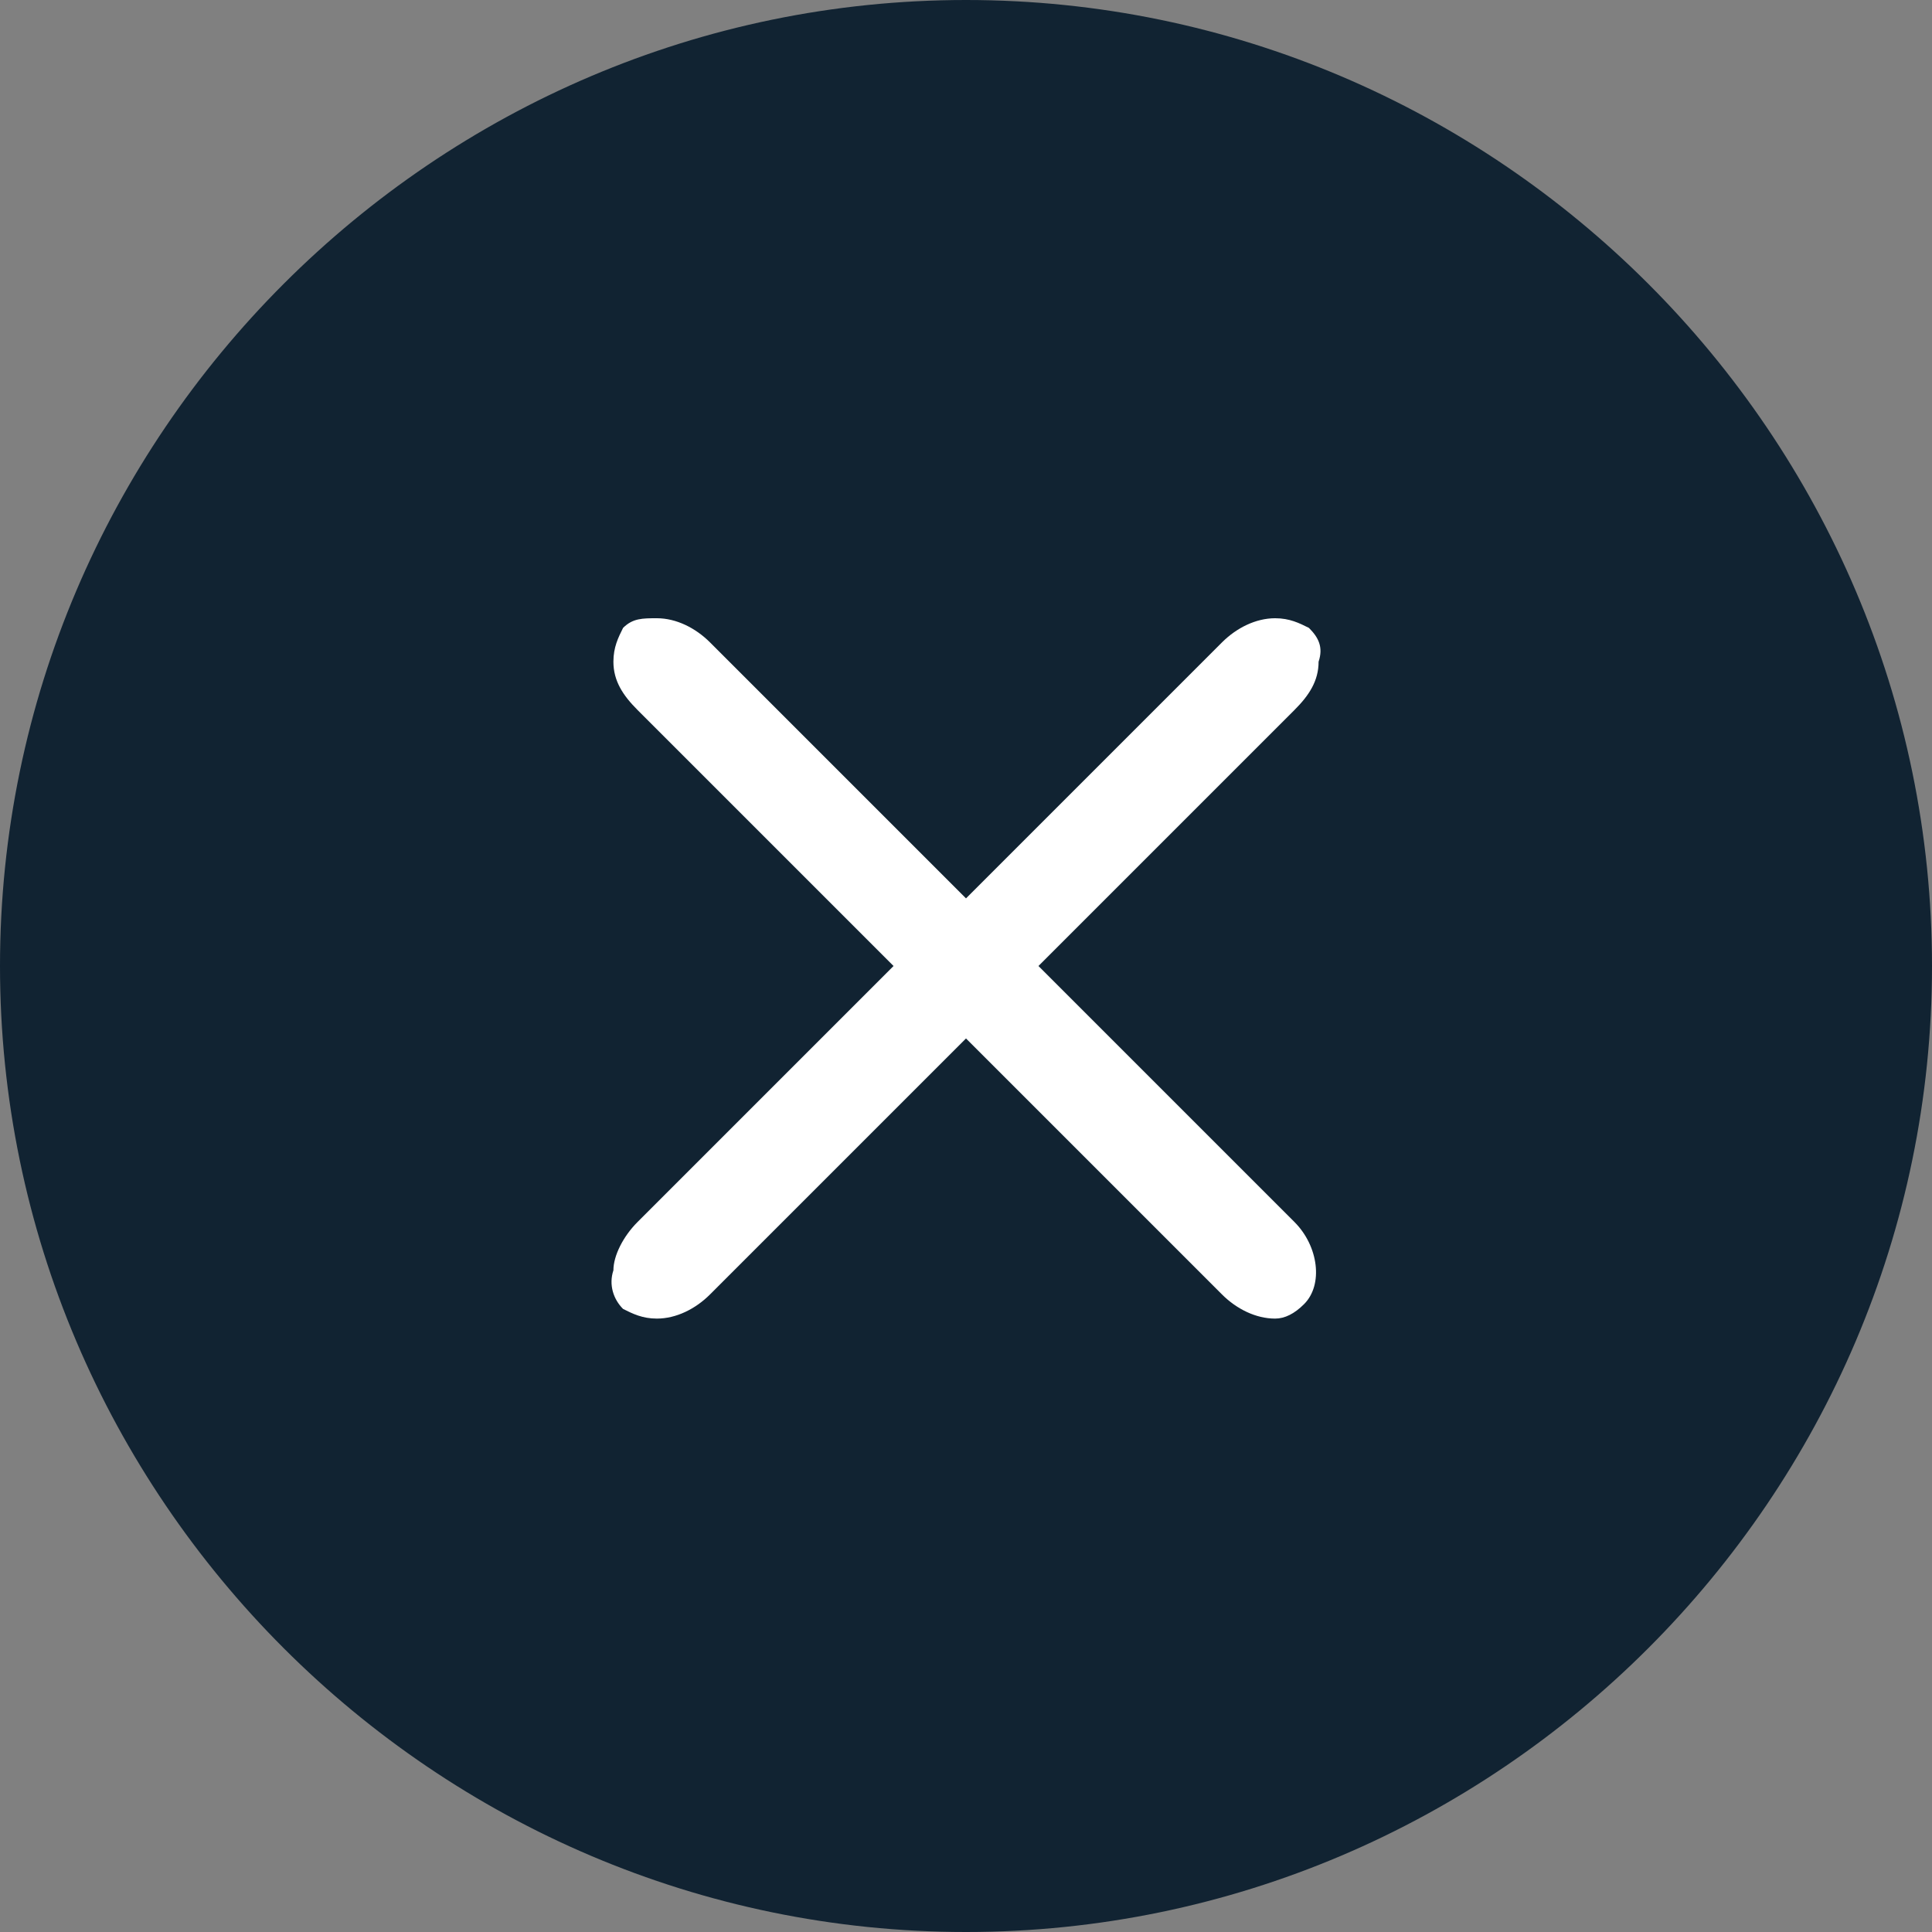
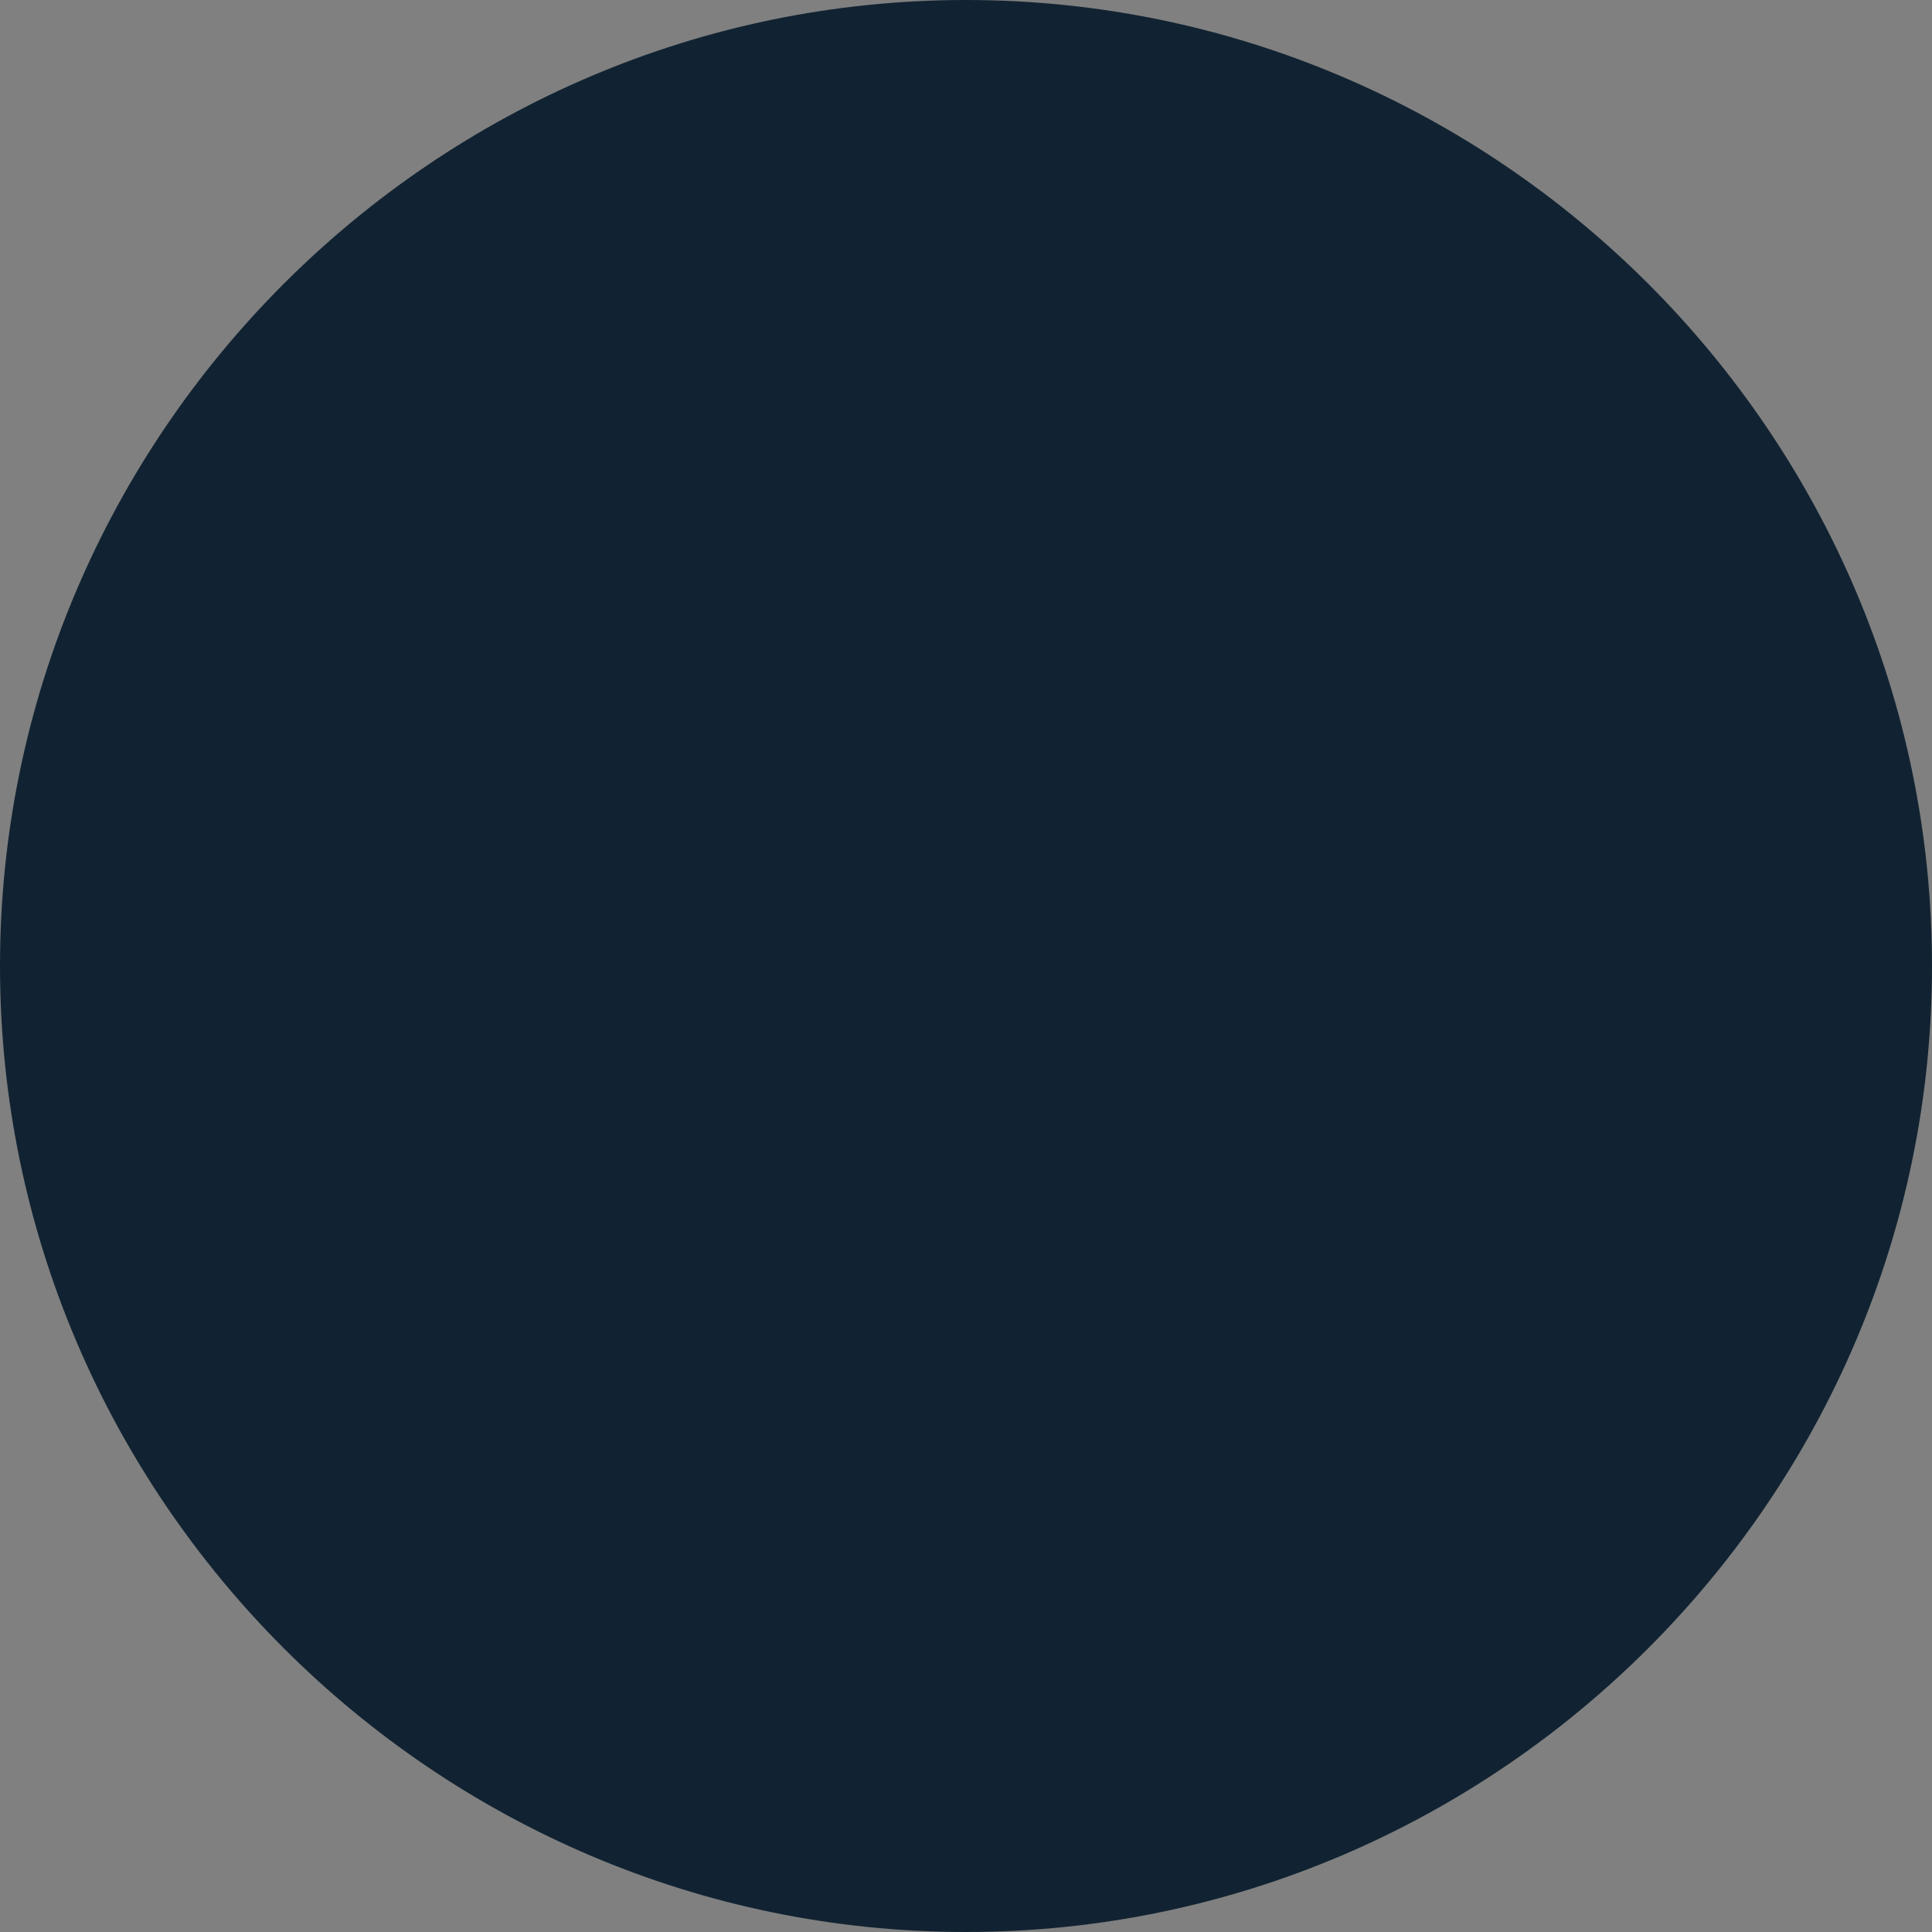
<svg xmlns="http://www.w3.org/2000/svg" version="1.1" id="Vrstva_1" x="0px" y="0px" viewBox="0 0 40 40" style="enable-background:new 0 0 40 40;" xml:space="preserve">
  <rect x="0" y="0" width="40" height="40" fill="#808080" stroke="none" />
  <style type="text/css">
	.st0{fill:#112332;}
	.st1{fill:#FFFFFF;}
</style>
  <g>
    <path class="st0" d="M20,2c9.9,0,18,8.1,18,18s-8.1,18-18,18S2,29.9,2,20S10.1,2,20,2 M20,0C9,0,0,9,0,20s9,20,20,20s20-9,20-20   S31,0,20,0L20,0z" />
  </g>
  <circle class="st0" cx="20" cy="20" r="19.4" />
-   <path class="st1" d="M26.4,27.3c-0.4,0-0.8-0.2-1.1-0.5L20,21.5l-5.3,5.3c-0.3,0.3-0.7,0.5-1.1,0.5c-0.3,0-0.5-0.1-0.7-0.2  c-0.2-0.2-0.3-0.5-0.2-0.8c0-0.3,0.2-0.7,0.5-1l5.3-5.3l-5.3-5.3c-0.3-0.3-0.5-0.6-0.5-1c0-0.3,0.1-0.5,0.2-0.7  c0.2-0.2,0.4-0.2,0.7-0.2c0.4,0,0.8,0.2,1.1,0.5l5.3,5.3l5.3-5.3c0.3-0.3,0.7-0.5,1.1-0.5c0.3,0,0.5,0.1,0.7,0.2  c0.2,0.2,0.3,0.4,0.2,0.7c0,0.4-0.2,0.7-0.5,1L21.5,20l5.3,5.3c0.5,0.5,0.6,1.3,0.2,1.7C26.8,27.2,26.6,27.3,26.4,27.3z" />
</svg>